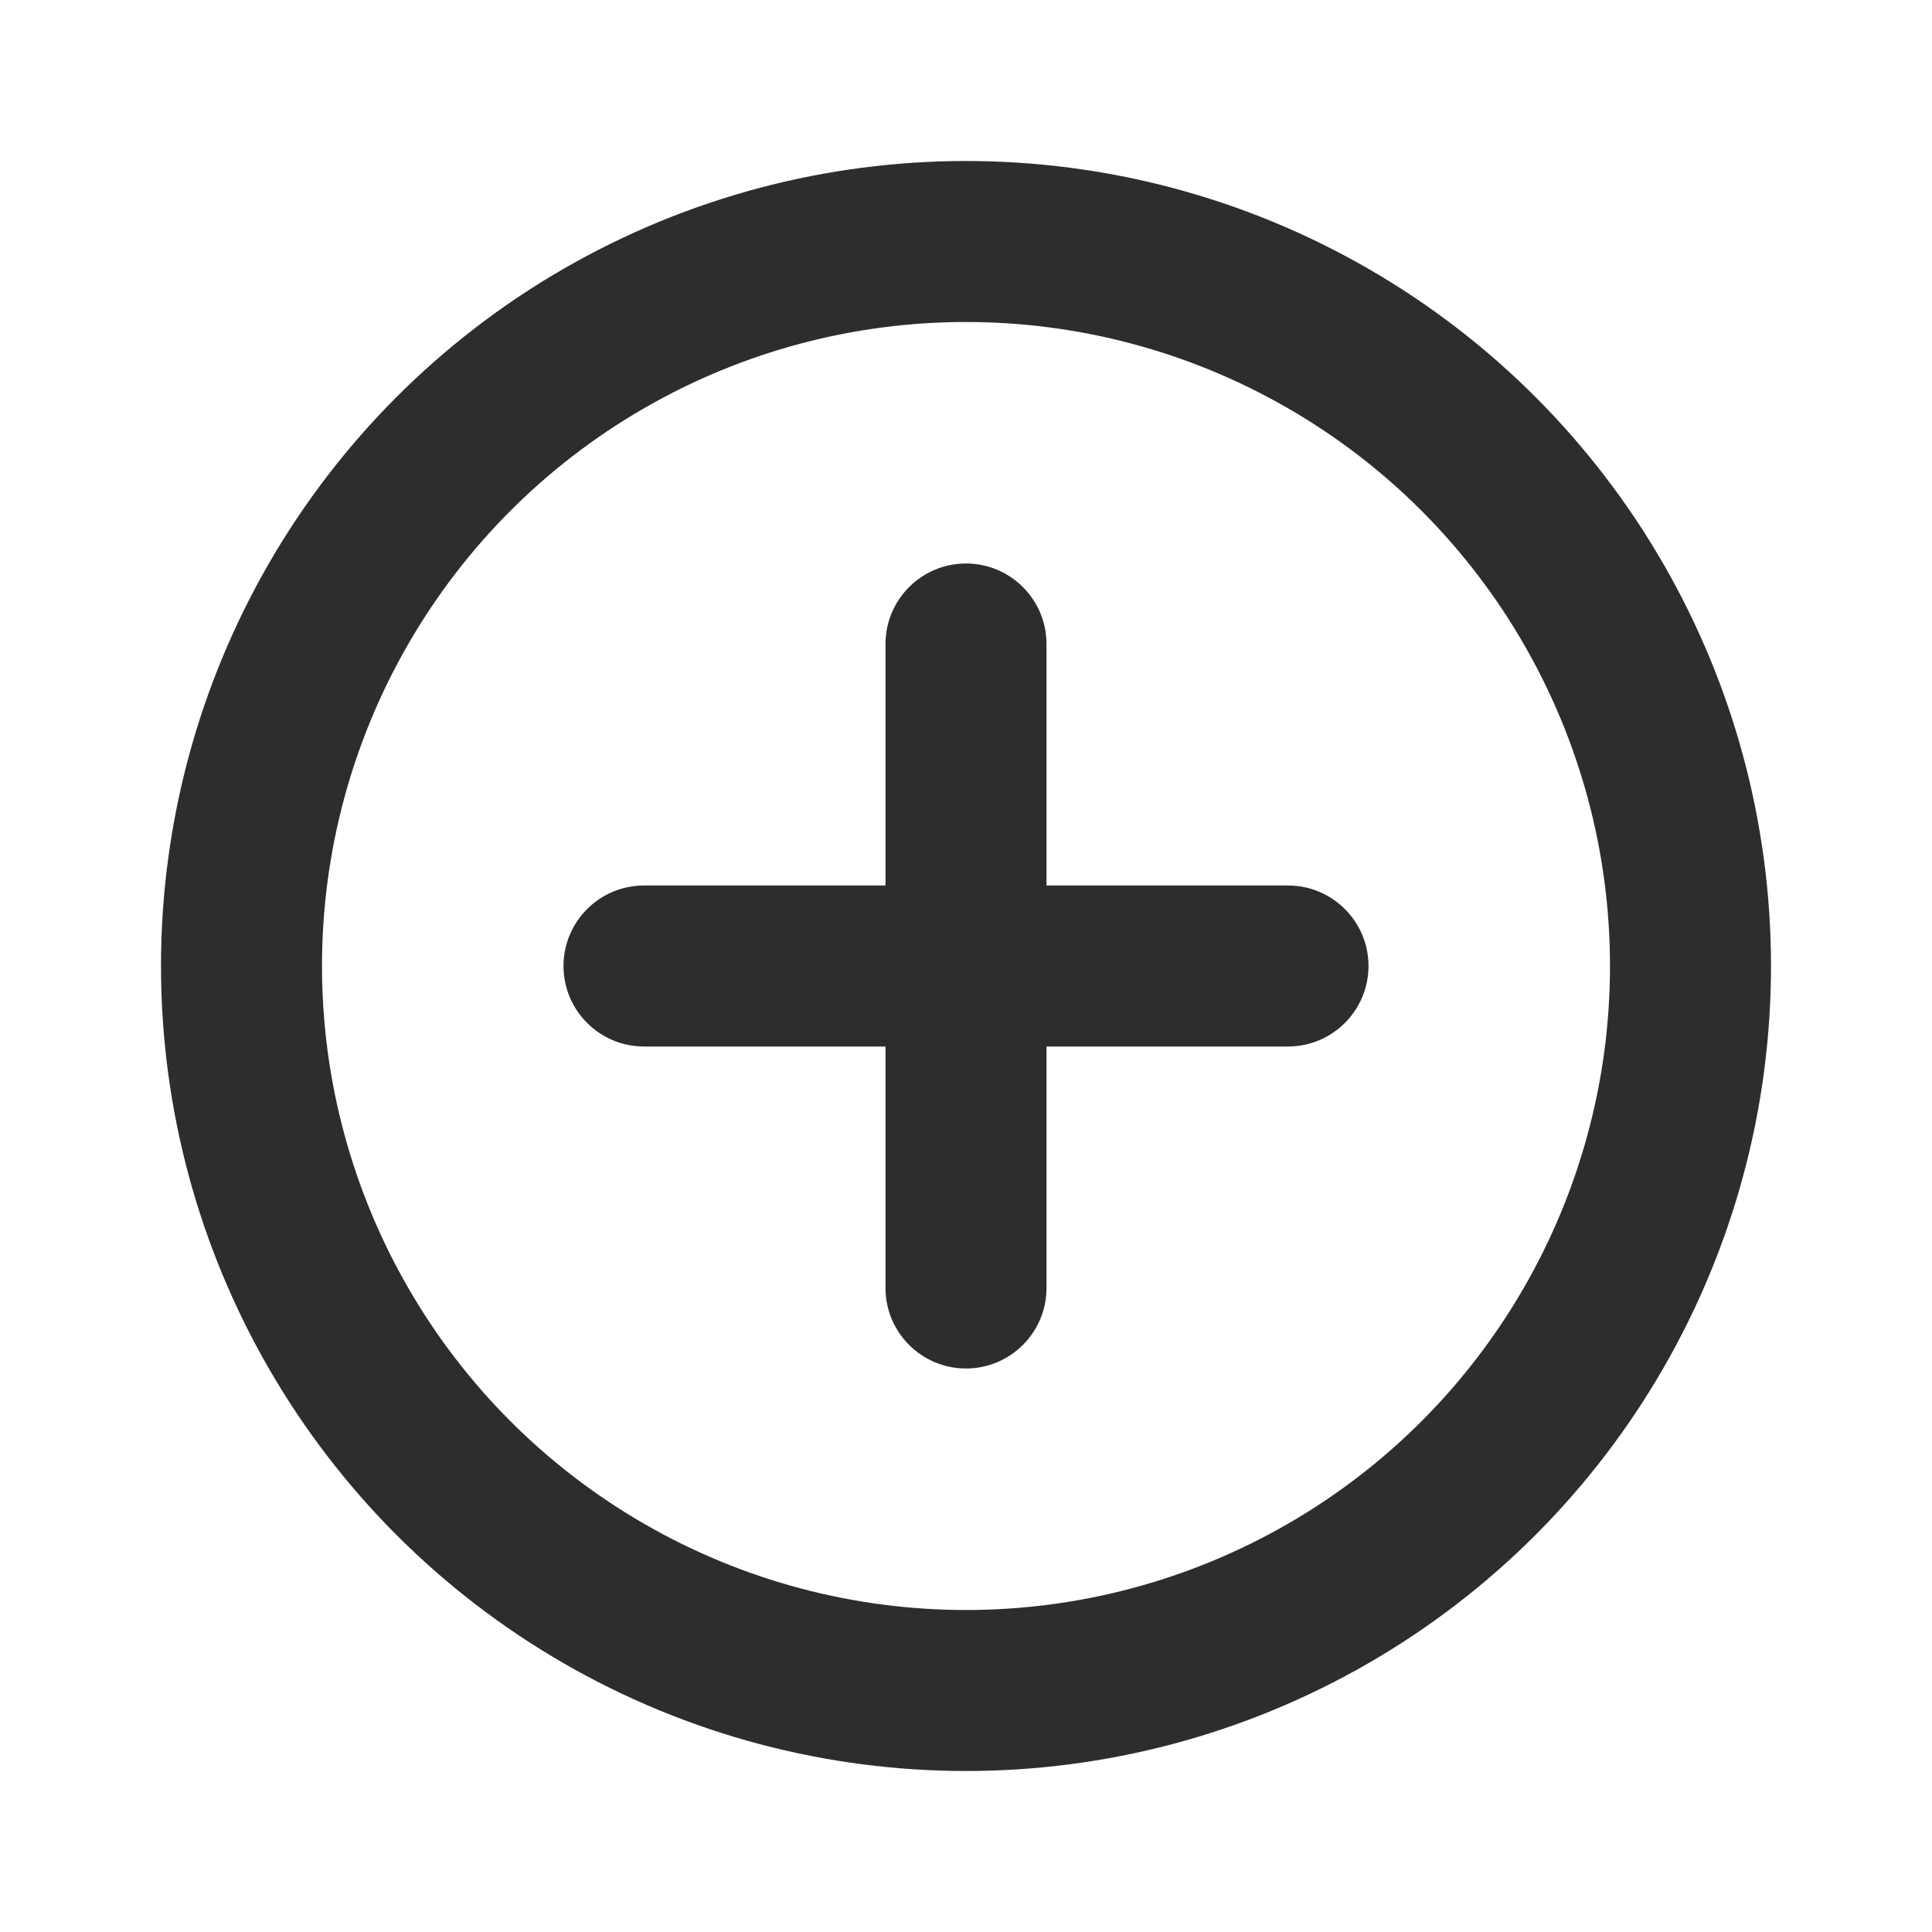
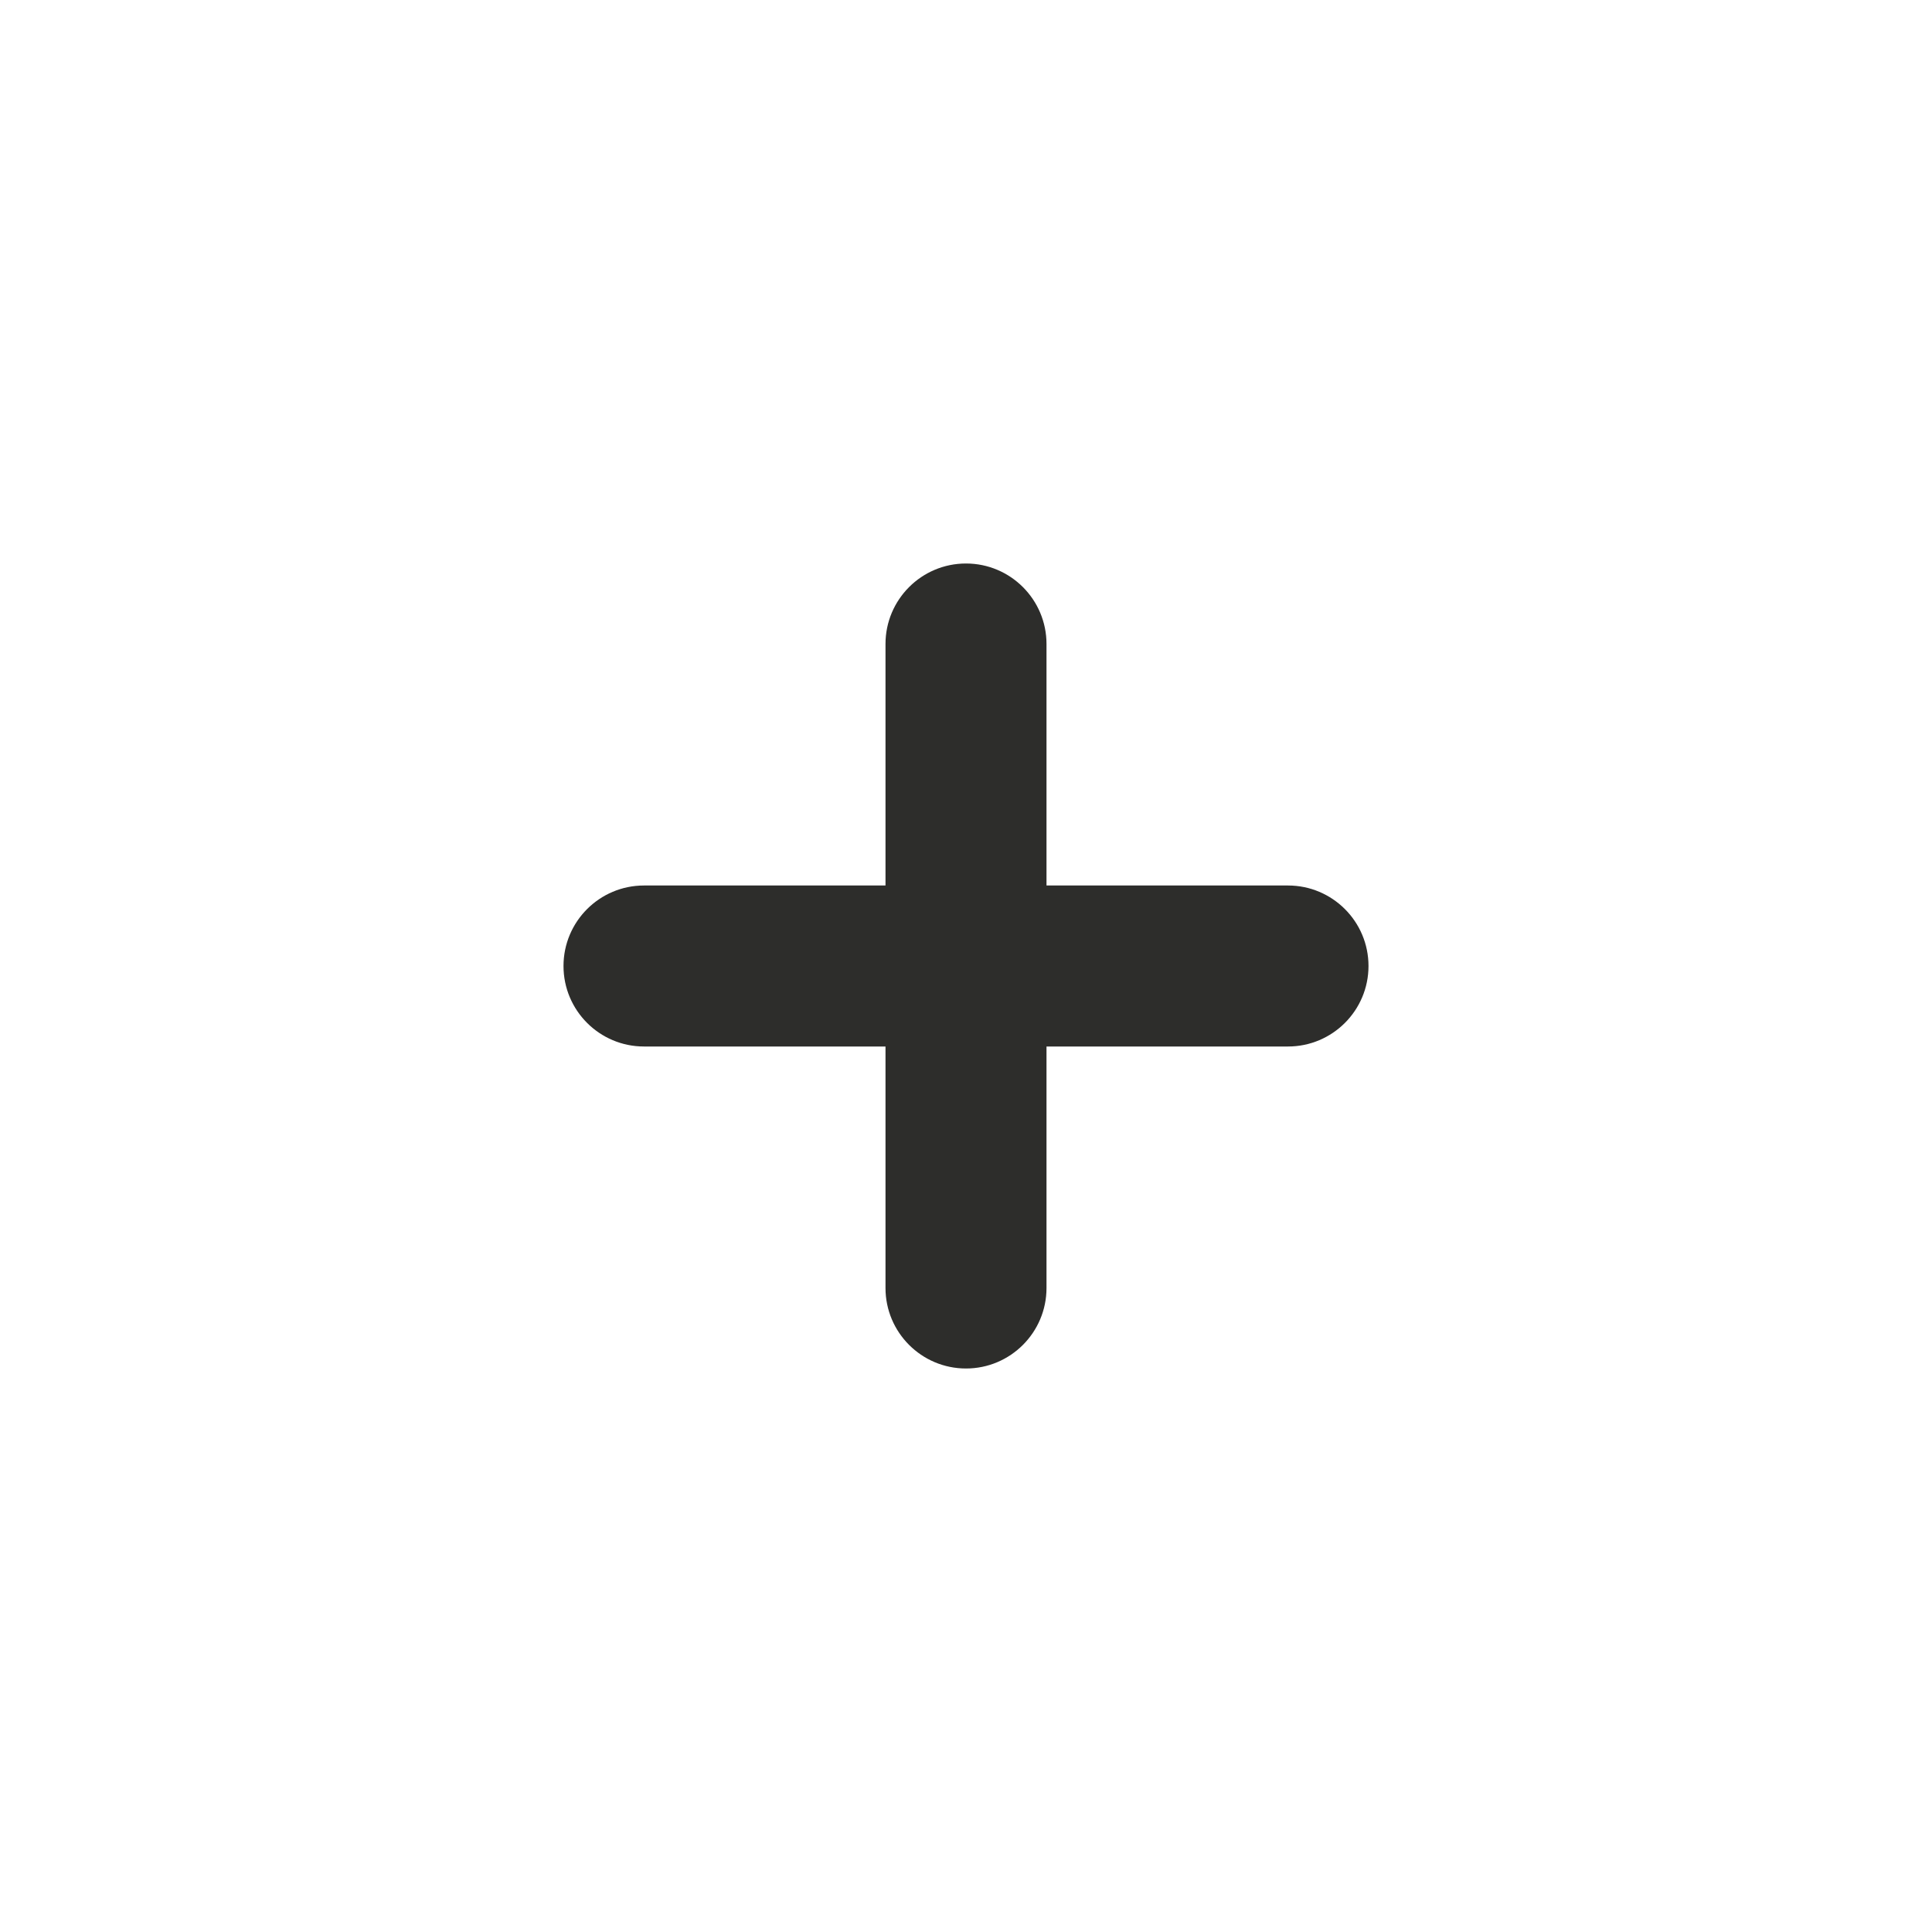
<svg xmlns="http://www.w3.org/2000/svg" width="24" height="24" viewBox="0 0 24 24" fill="none">
  <g id="draft/24/action/ plus in circle">
-     <circle id="Ellipse 27" cx="12" cy="12" r="9" stroke="#2D2D2B" stroke-width="2" />
    <path id="Union" fill-rule="evenodd" clip-rule="evenodd" d="M11 16C11 16.552 11.448 17 12 17C12.552 17 13 16.552 13 16V13H16C16.552 13 17 12.552 17 12C17 11.448 16.552 11 16 11H13V8C13 7.448 12.552 7 12 7C11.448 7 11 7.448 11 8V11H8C7.448 11 7 11.448 7 12C7 12.552 7.448 13 8 13H11V16Z" fill="#2D2D2B" />
  </g>
</svg>